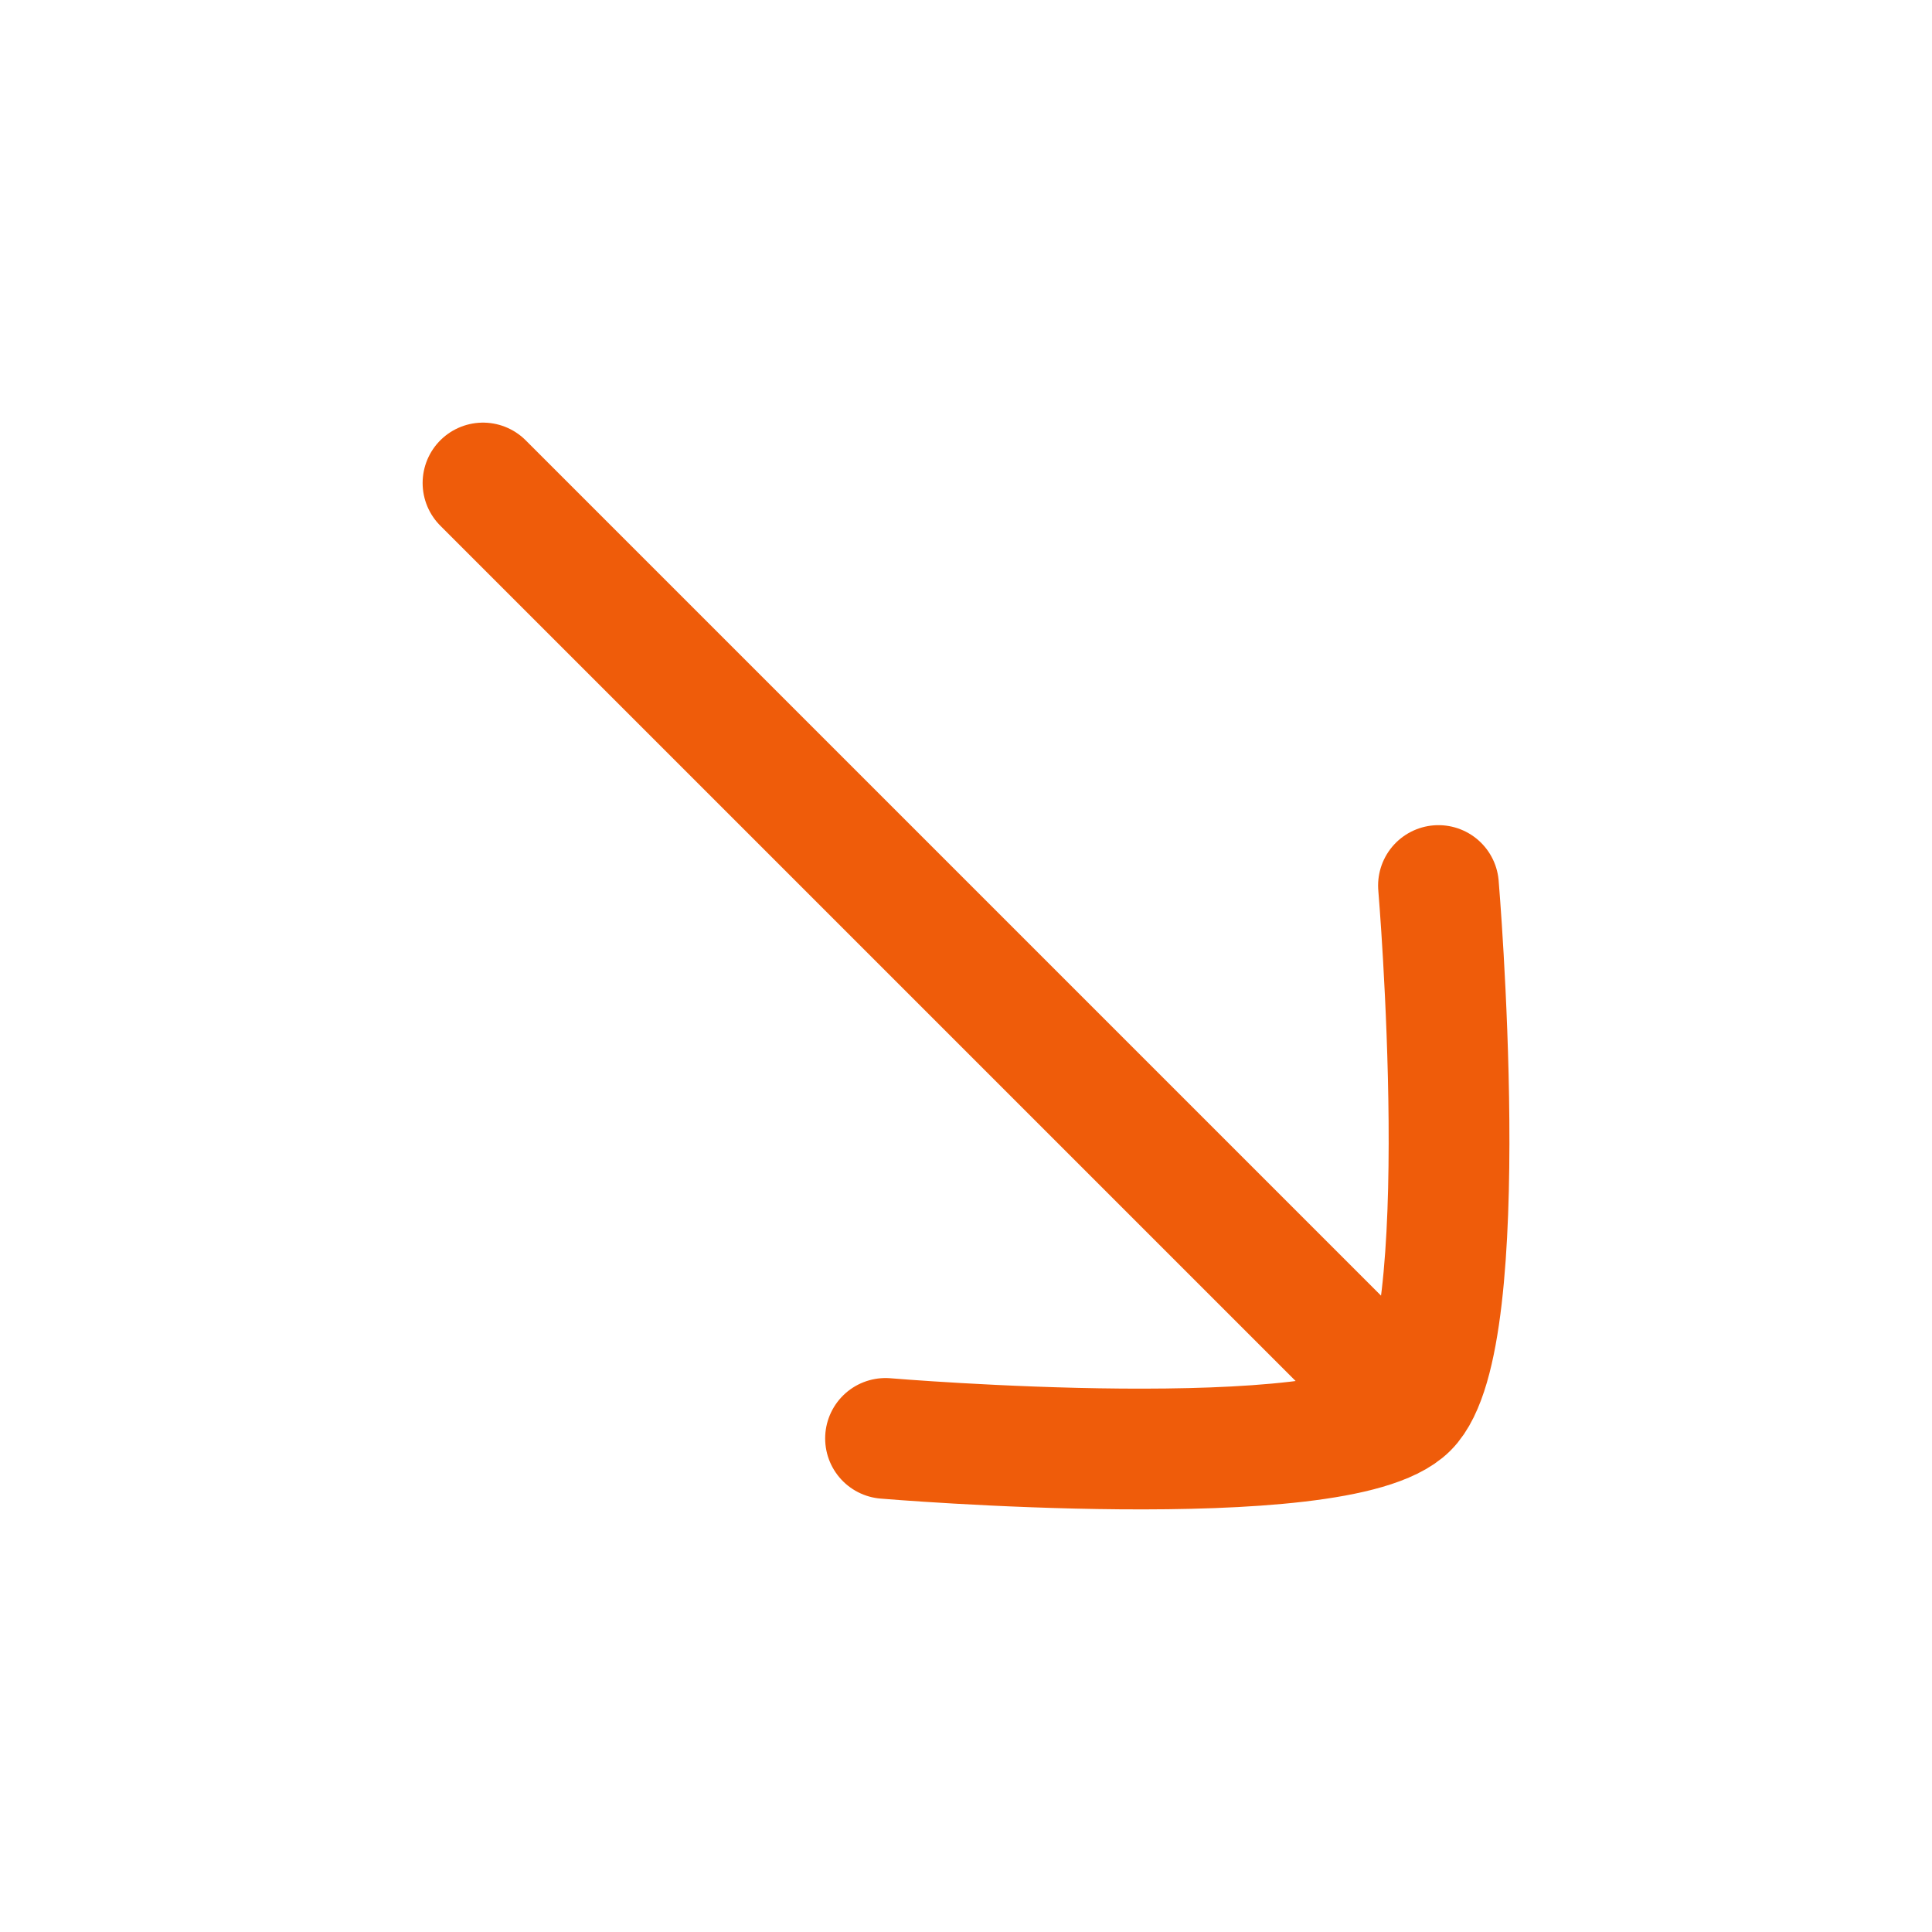
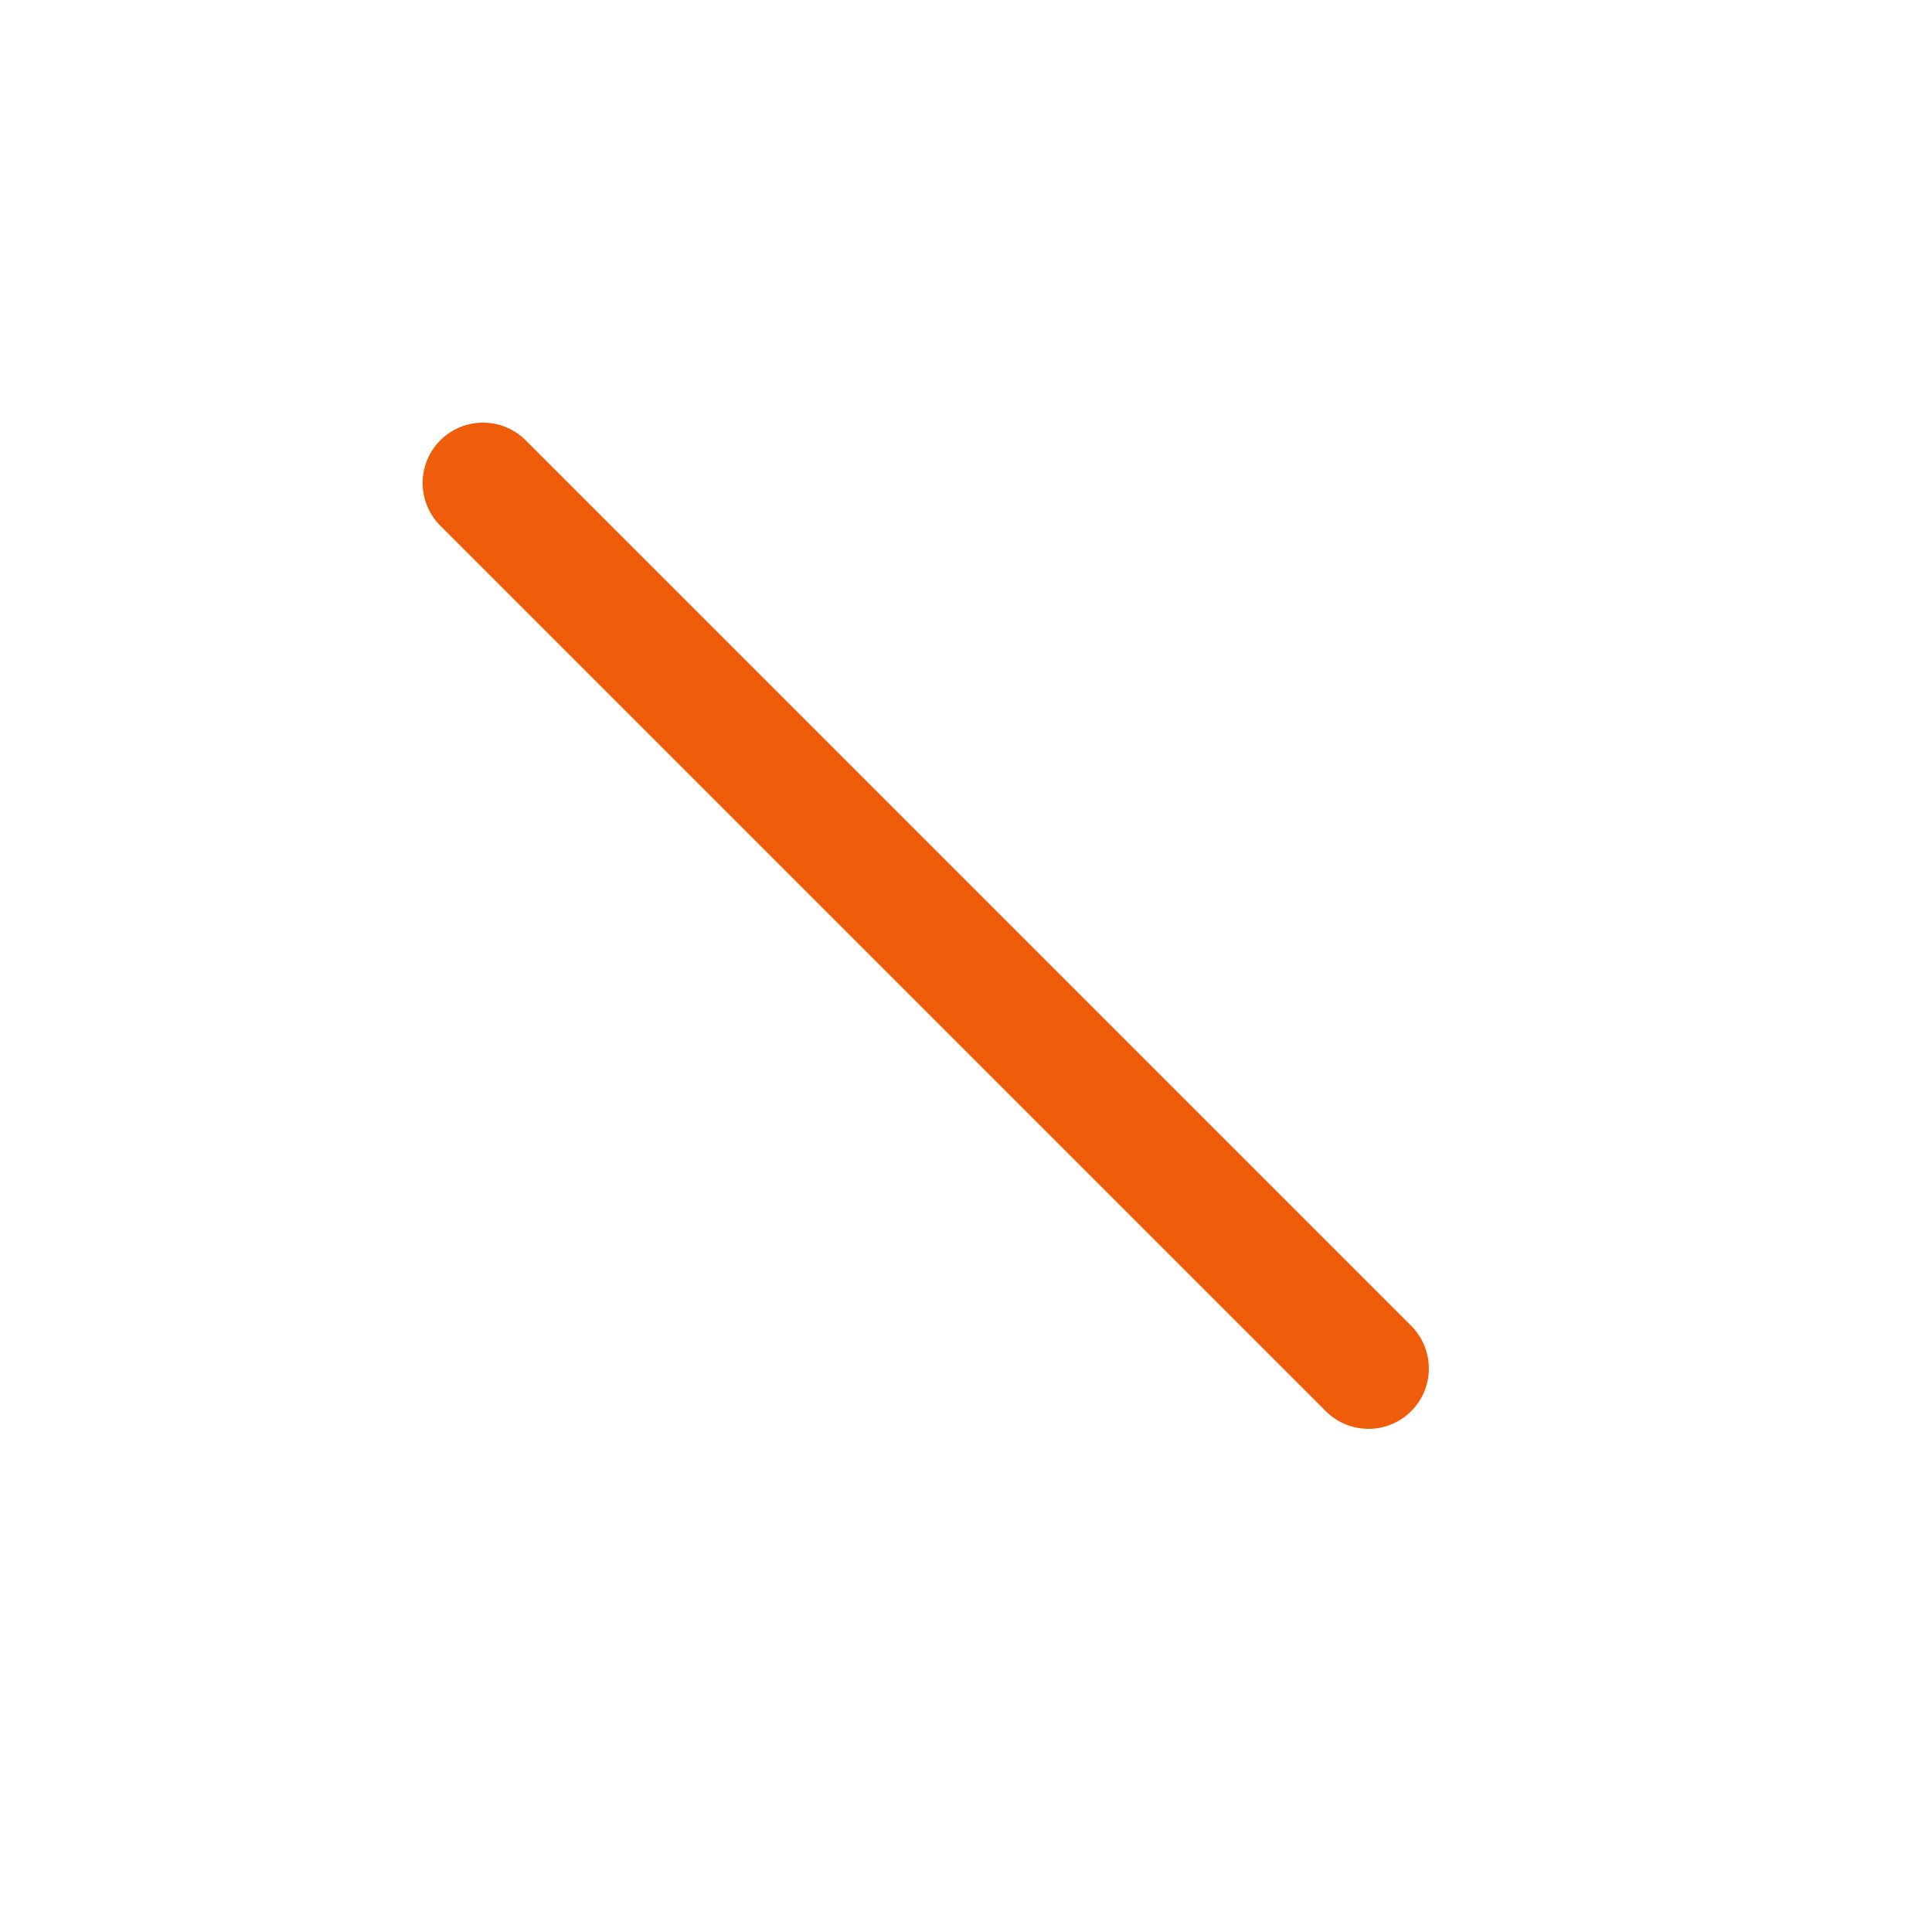
<svg xmlns="http://www.w3.org/2000/svg" width="40" height="40" viewBox="0 0 40 40" fill="none">
  <path d="M28.333 28.333L10 10" stroke="#EF5C0A" stroke-width="2.5" stroke-linecap="round" />
-   <path d="M29.782 18.334C29.782 18.334 30.573 27.723 29.148 29.148C27.724 30.573 18.334 29.781 18.334 29.781" stroke="#EF5C0A" stroke-width="2.5" stroke-linecap="round" stroke-linejoin="round" />
</svg>